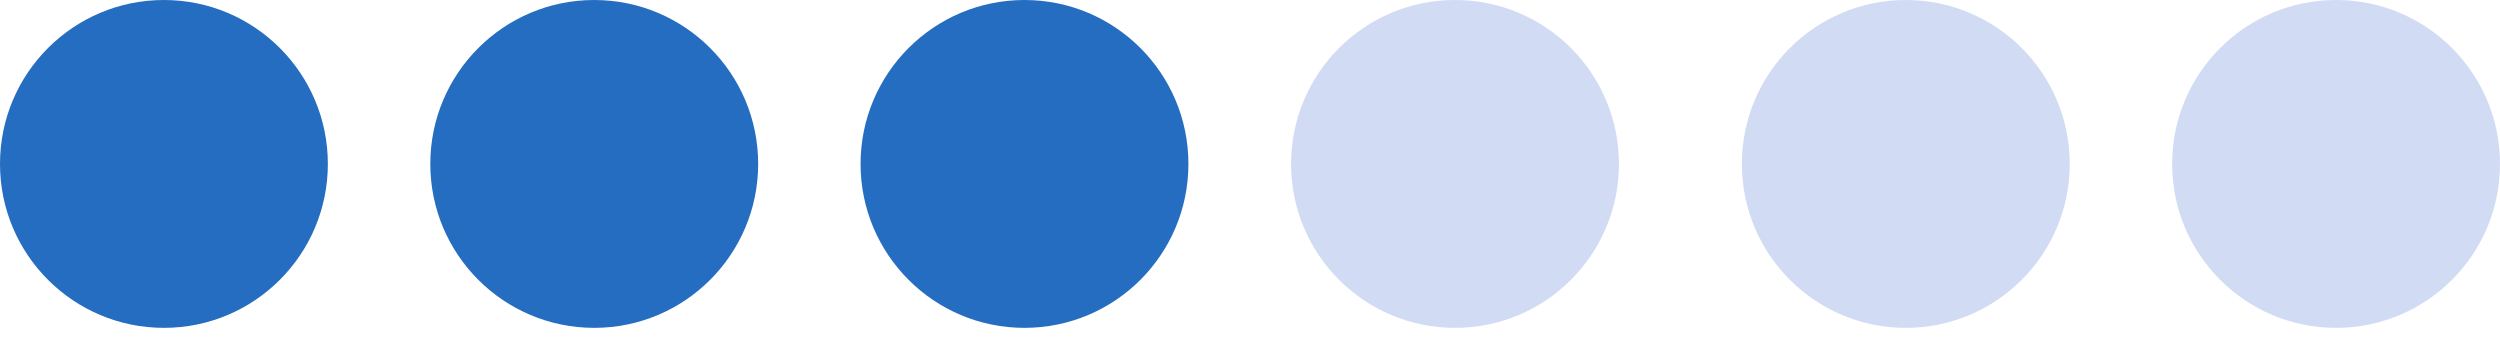
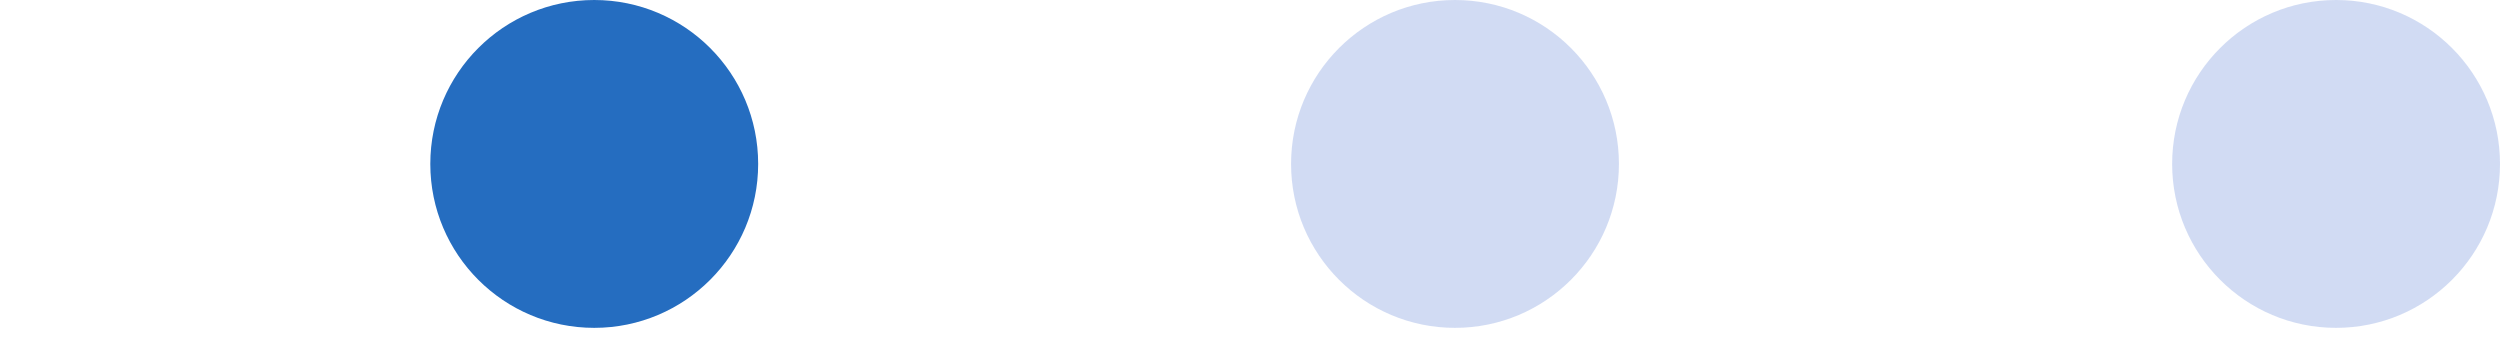
<svg xmlns="http://www.w3.org/2000/svg" width="49" height="7" viewBox="0 0 49 7" fill="none">
-   <circle cx="3.213" cy="3.213" r="3.213" fill="#256DC0" />
-   <circle cx="20.08" cy="3.213" r="3.213" fill="#256DC0" />
-   <circle cx="37.354" cy="3.213" r="3.213" fill="#A4B9E8" fill-opacity="0.5" />
  <circle cx="11.647" cy="3.213" r="3.213" fill="#256DC0" />
  <circle cx="28.518" cy="3.213" r="3.213" fill="#A4B9E8" fill-opacity="0.5" />
  <circle cx="45.787" cy="3.213" r="3.213" fill="#A4B9E8" fill-opacity="0.5" />
</svg>